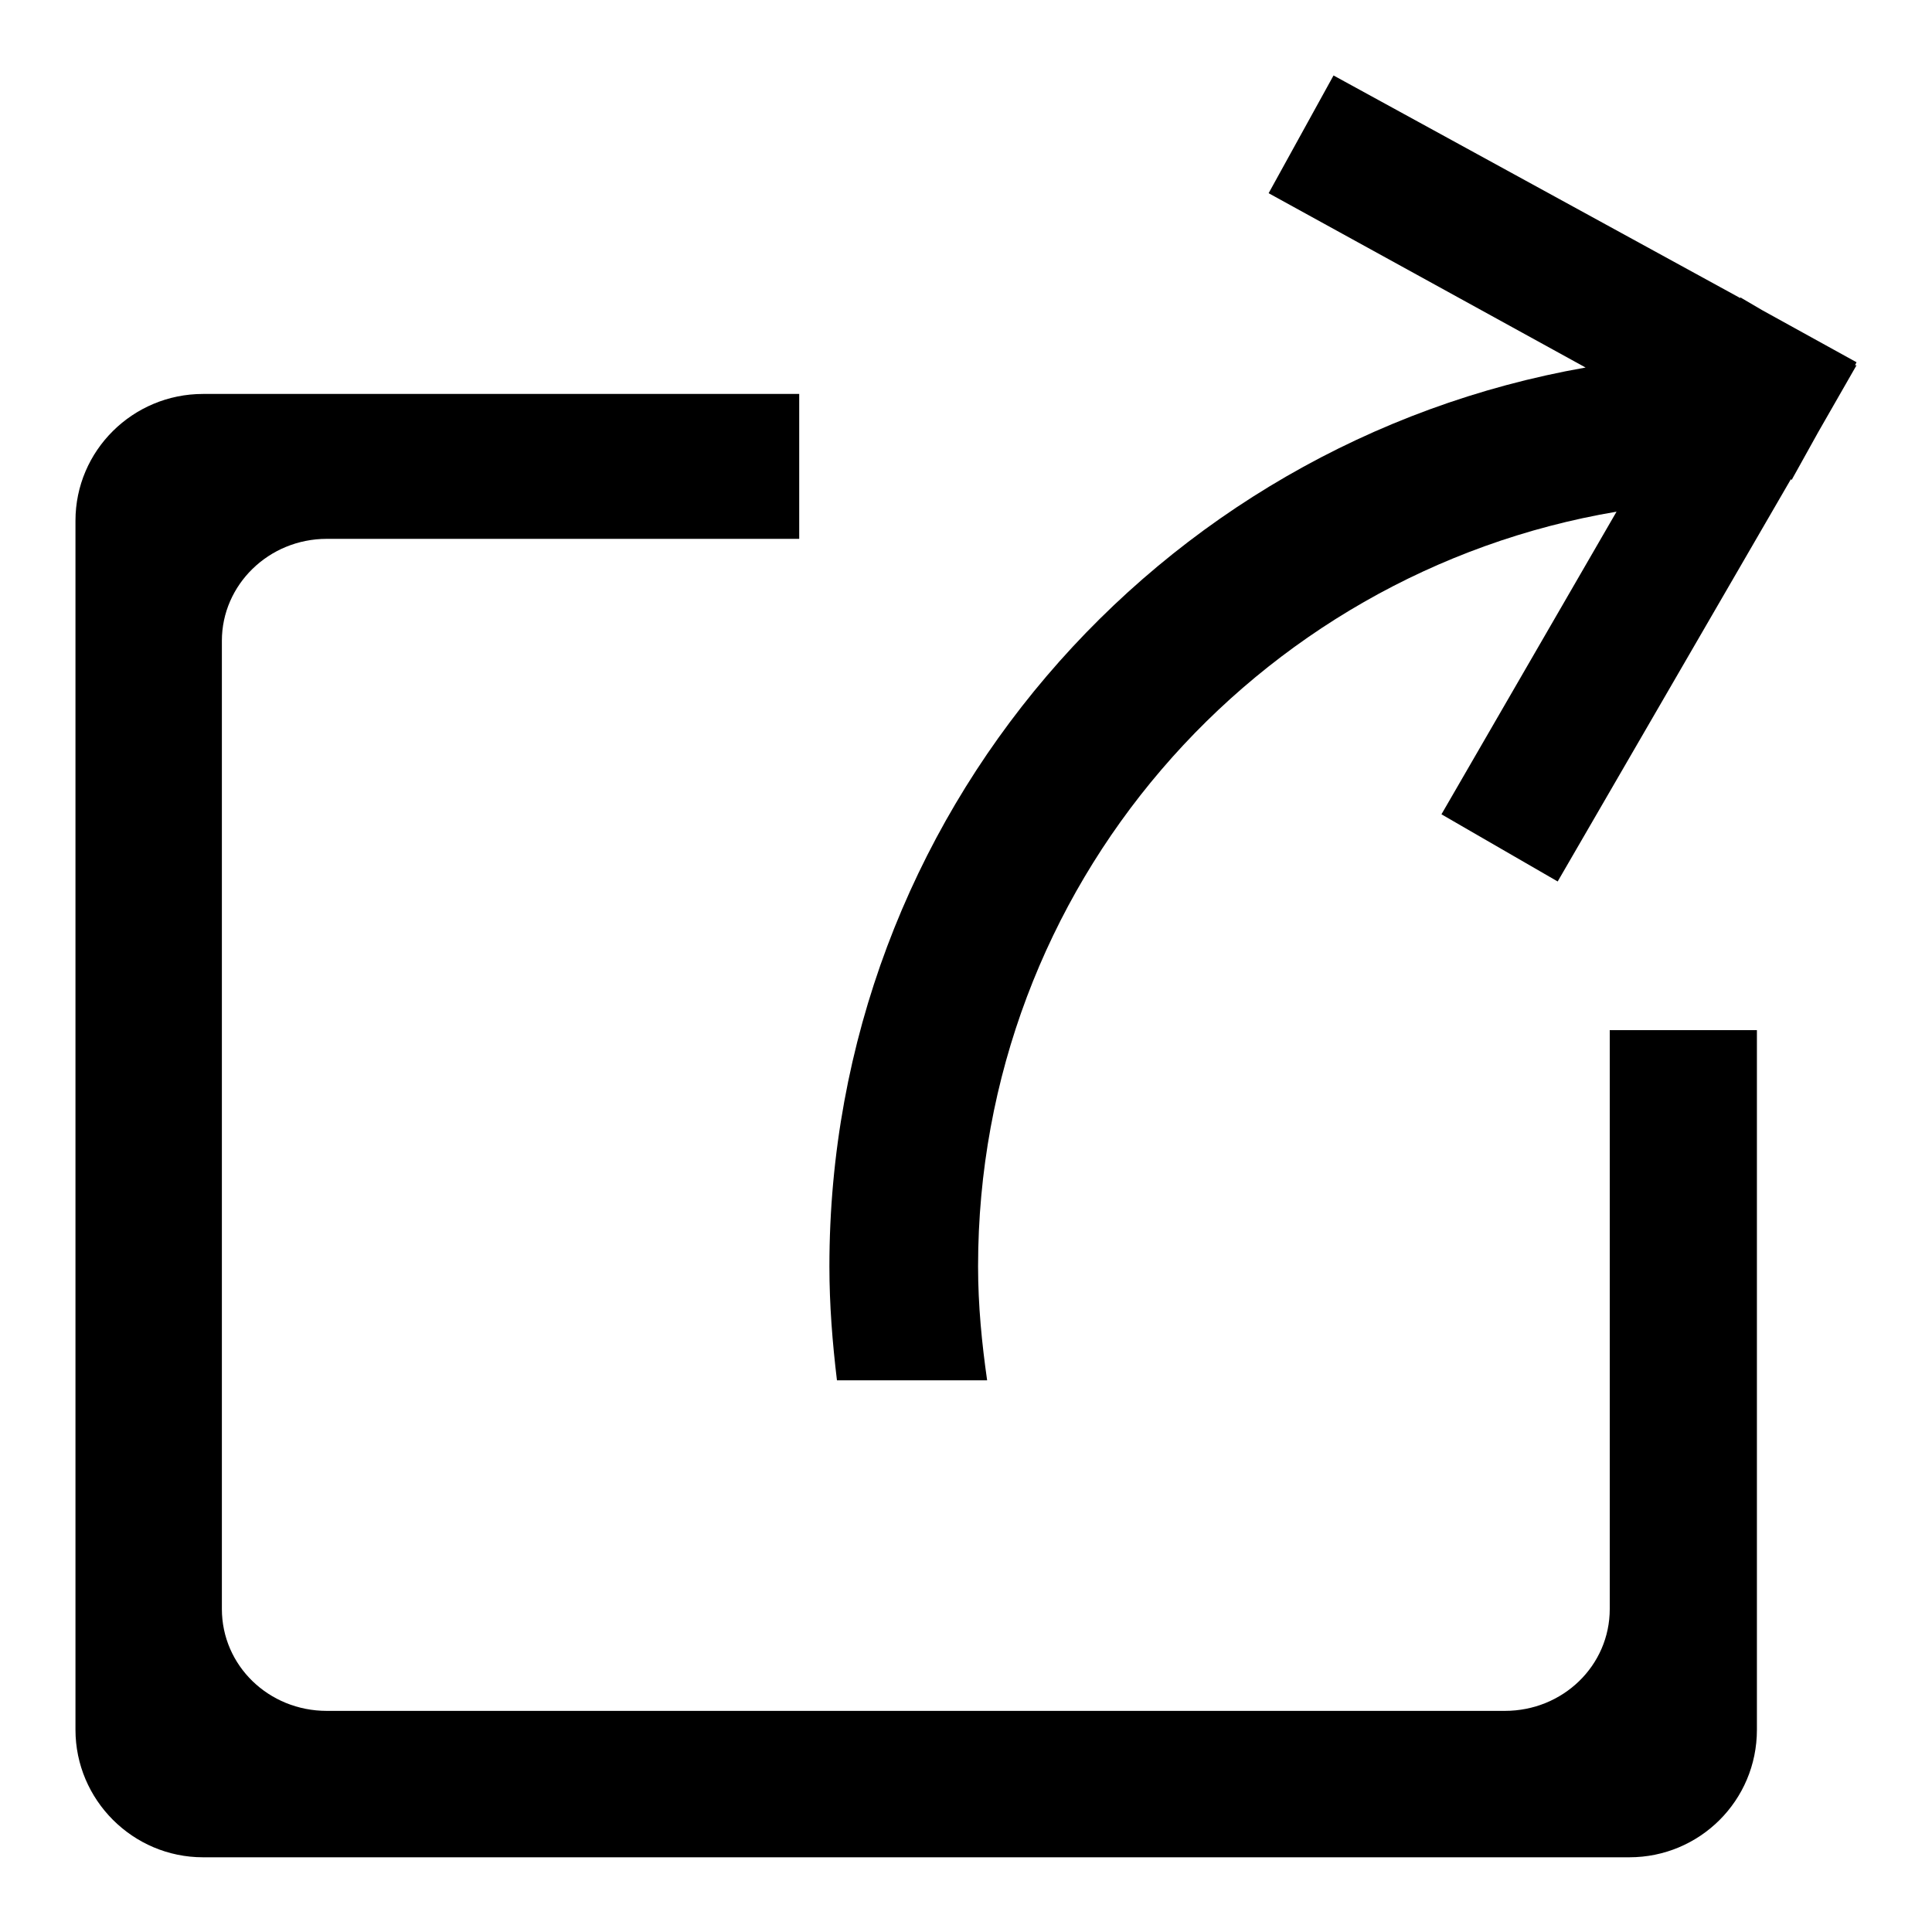
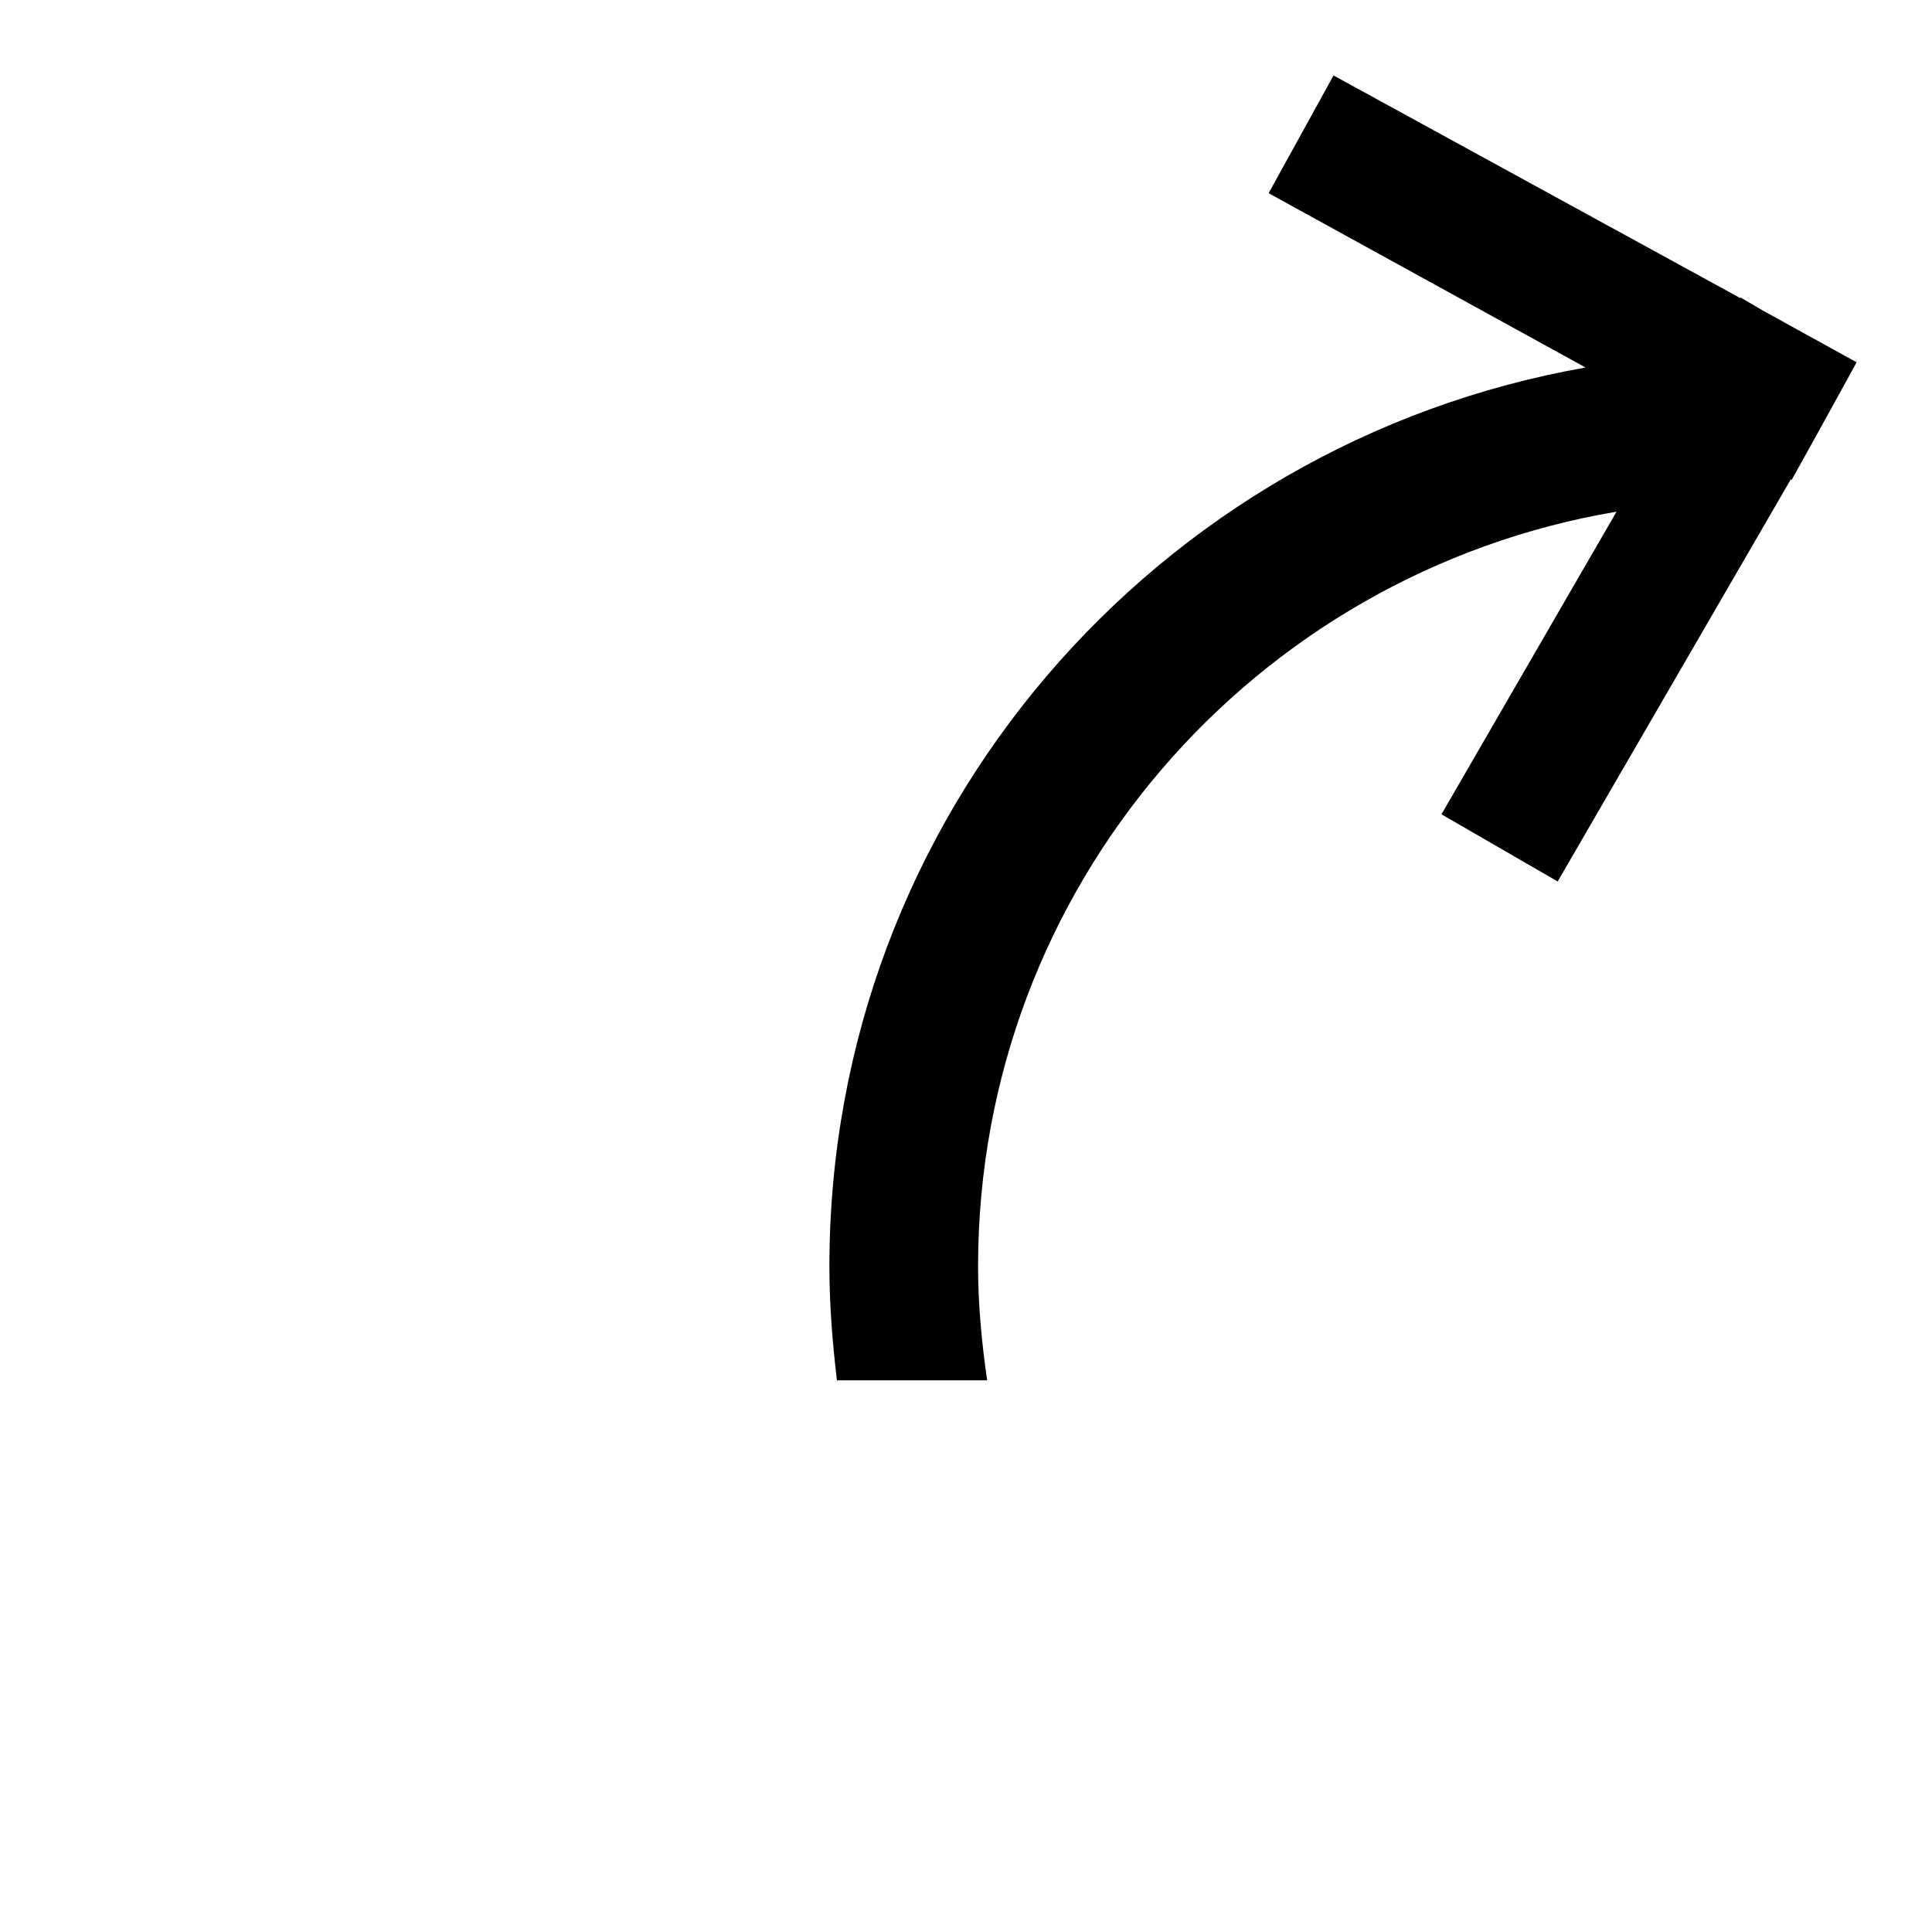
<svg xmlns="http://www.w3.org/2000/svg" version="1.1" x="0px" y="0px" viewBox="0 0 256 256" enable-background="new 0 0 256 256" xml:space="preserve">
  <g>
    <g>
-       <path fill="#000000" d="M245.8,48.4L246,48l-12.5-6.9l-2.9-1.7l0,0.1L176.7,10l-8.6,15.6l42,23.1c-56.9,10-100.2,59.4-100.2,119.1c0,5.1,0.4,10.1,1,15.1h19.9c-0.7-4.9-1.2-9.9-1.2-15.1c0-50.3,36.6-91.9,84.6-100l-23.2,40.1l15.4,8.9l30.9-53.3l0.1,0.1l3.5-6.3l5.1-8.9L245.8,48.4z" />
-       <path fill="#000000" d="M213.3,136.5v76.7c0,7.5-6.2,13.5-13.9,13.5H43.3c-7.7,0-13.9-6-13.9-13.5V84.9c0-7.4,6.2-13.5,13.9-13.5h62.6V52.2h-79C17.6,52.2,10,59.7,10,69v160.2c0,9.3,7.6,16.9,16.9,16.9h189c9.3,0,16.9-7.5,16.9-16.9v-92.7H213.3z" />
+       <path fill="#000000" d="M245.8,48.4L246,48l-12.5-6.9l-2.9-1.7l0,0.1L176.7,10l-8.6,15.6l42,23.1c-56.9,10-100.2,59.4-100.2,119.1c0,5.1,0.4,10.1,1,15.1h19.9c-0.7-4.9-1.2-9.9-1.2-15.1c0-50.3,36.6-91.9,84.6-100l-23.2,40.1l15.4,8.9l30.9-53.3l0.1,0.1l3.5-6.3L245.8,48.4z" />
    </g>
  </g>
</svg>